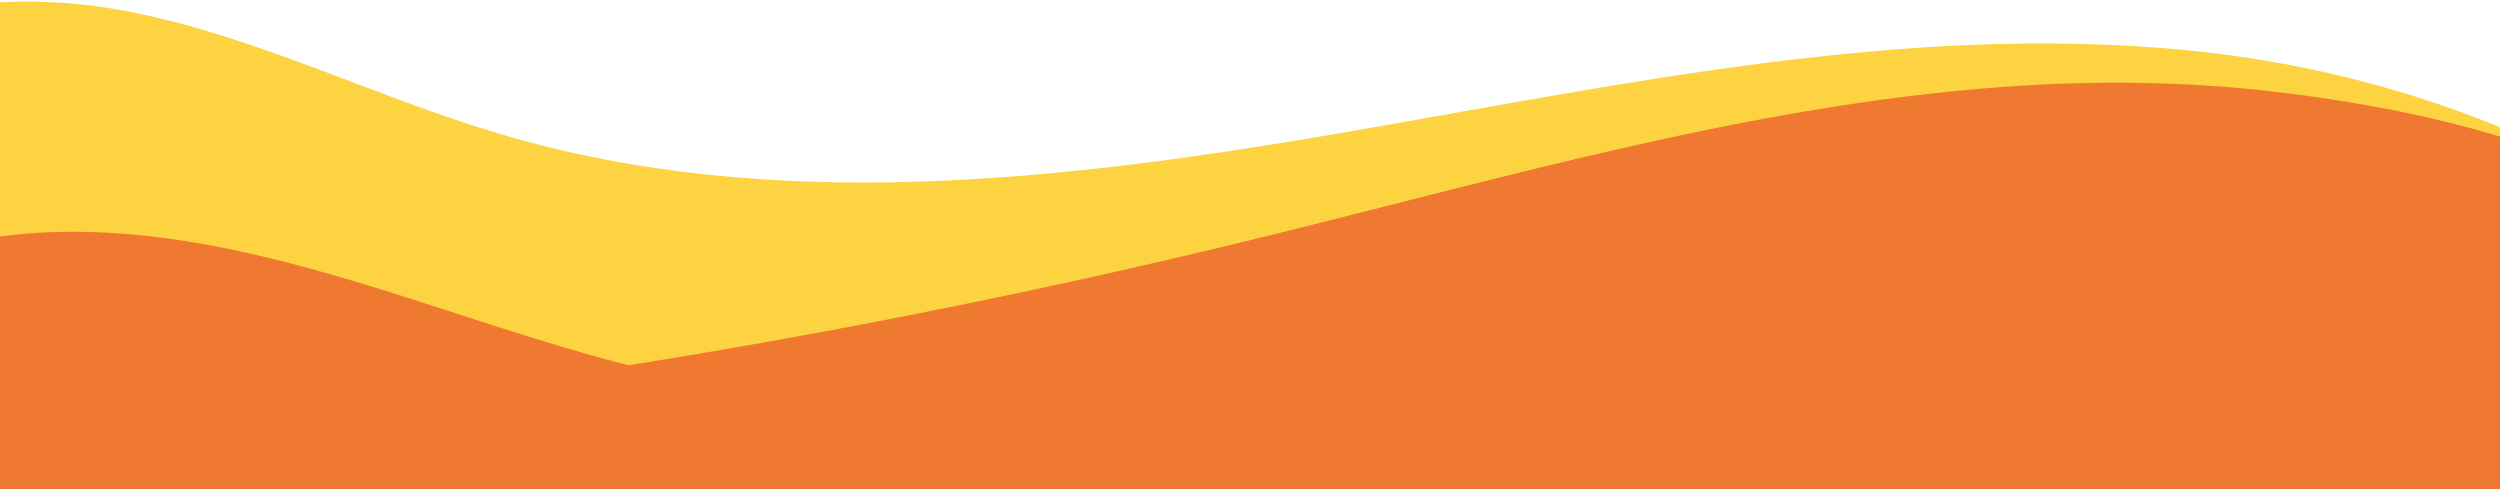
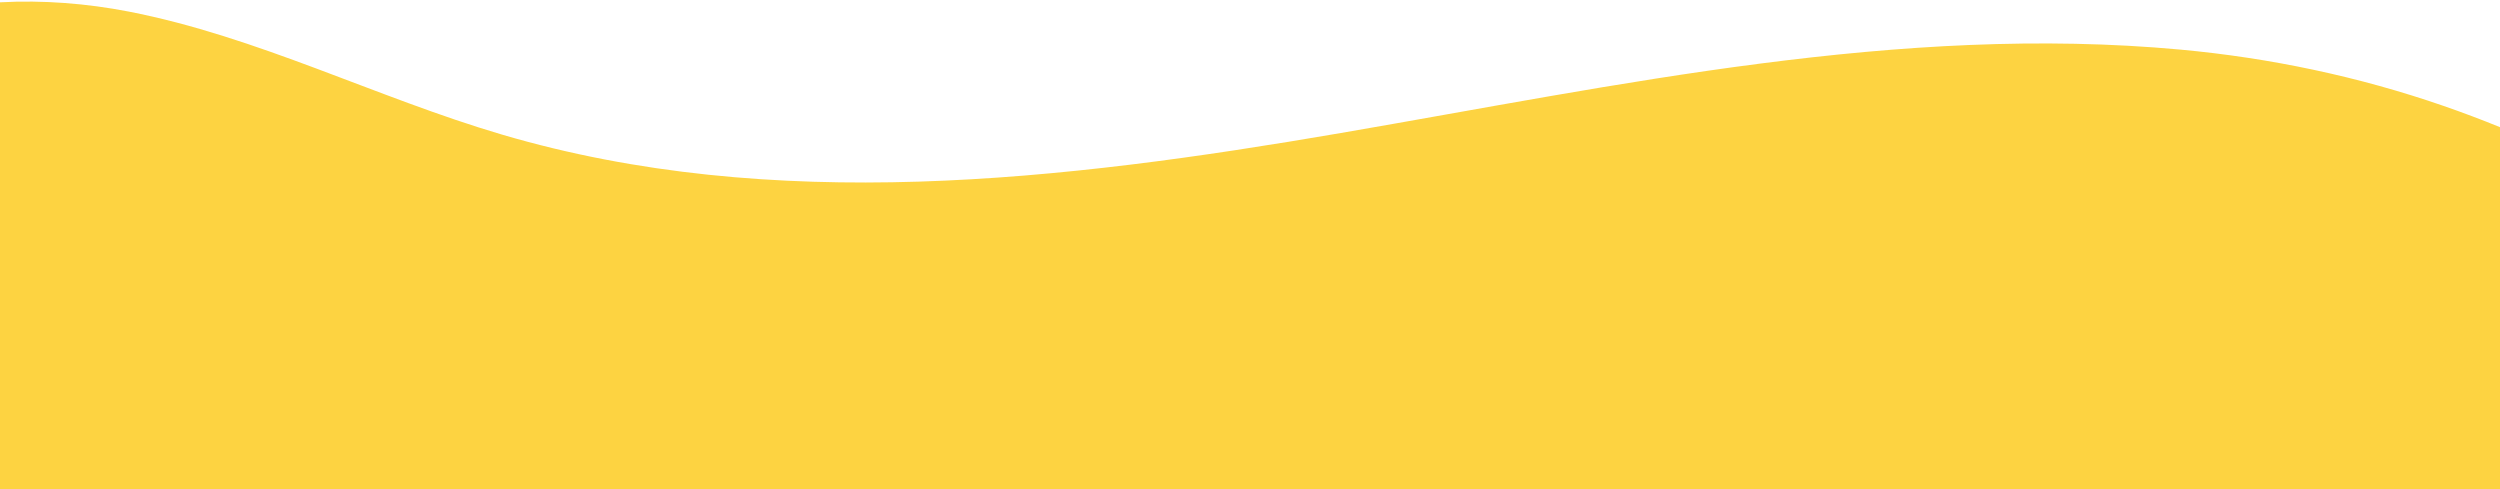
<svg xmlns="http://www.w3.org/2000/svg" fill="#000000" height="391.3" preserveAspectRatio="xMidYMid meet" version="1" viewBox="0.0 1608.7 2000.0 391.3" width="2000" zoomAndPan="magnify">
  <g id="change1_1">
    <path d="M2000,1710.44v289.56H0v-389.45c34.48-1.88,69.51,.91,102.86,7.39,103.02,20.01,198.06,68.76,298.73,98.43,216.54,63.83,448.65,36.95,671.14-1.27,222.49-38.23,446.98-87.49,671.77-66.7,71.58,6.62,142.52,21.52,210.46,45.07,14.84,5.14,29.9,10.79,45.04,16.97Z" fill="#fdd341" />
  </g>
  <g id="change2_1">
-     <path d="M2000,1718v282H0v-113.01c158.36,56.97,334.92,40.43,502.84,13.9,5.6-.88,11.19-1.78,16.77-2.68,162.94-26.41,324.84-59.28,485.18-98.51,197.45-48.29,394.03-106.48,596.75-121.42,73.5-5.41,147.6-4.62,220.82,4.13,54.63,6.52,117.51,17.25,177.64,35.59Z" fill="#ef7930" />
-   </g>
+     </g>
  <g id="change3_1">
-     <path d="M2000,1838.2v161.8H0v-202.09c15.53-2.11,31.19-3.33,46.84-3.67,106.32-2.36,210.01,30.11,311.16,62.96,47.82,15.53,96.05,31.3,144.84,43.69,54.42,13.83,109.55,23.45,165.62,23.83,114.03,.78,224.3-36.58,334.44-66.11,307.4-82.42,634.6-105.22,944.66-33.45,17.56,4.06,35.03,8.42,52.44,13.04Z" fill="#ef7930" />
-   </g>
+     </g>
</svg>